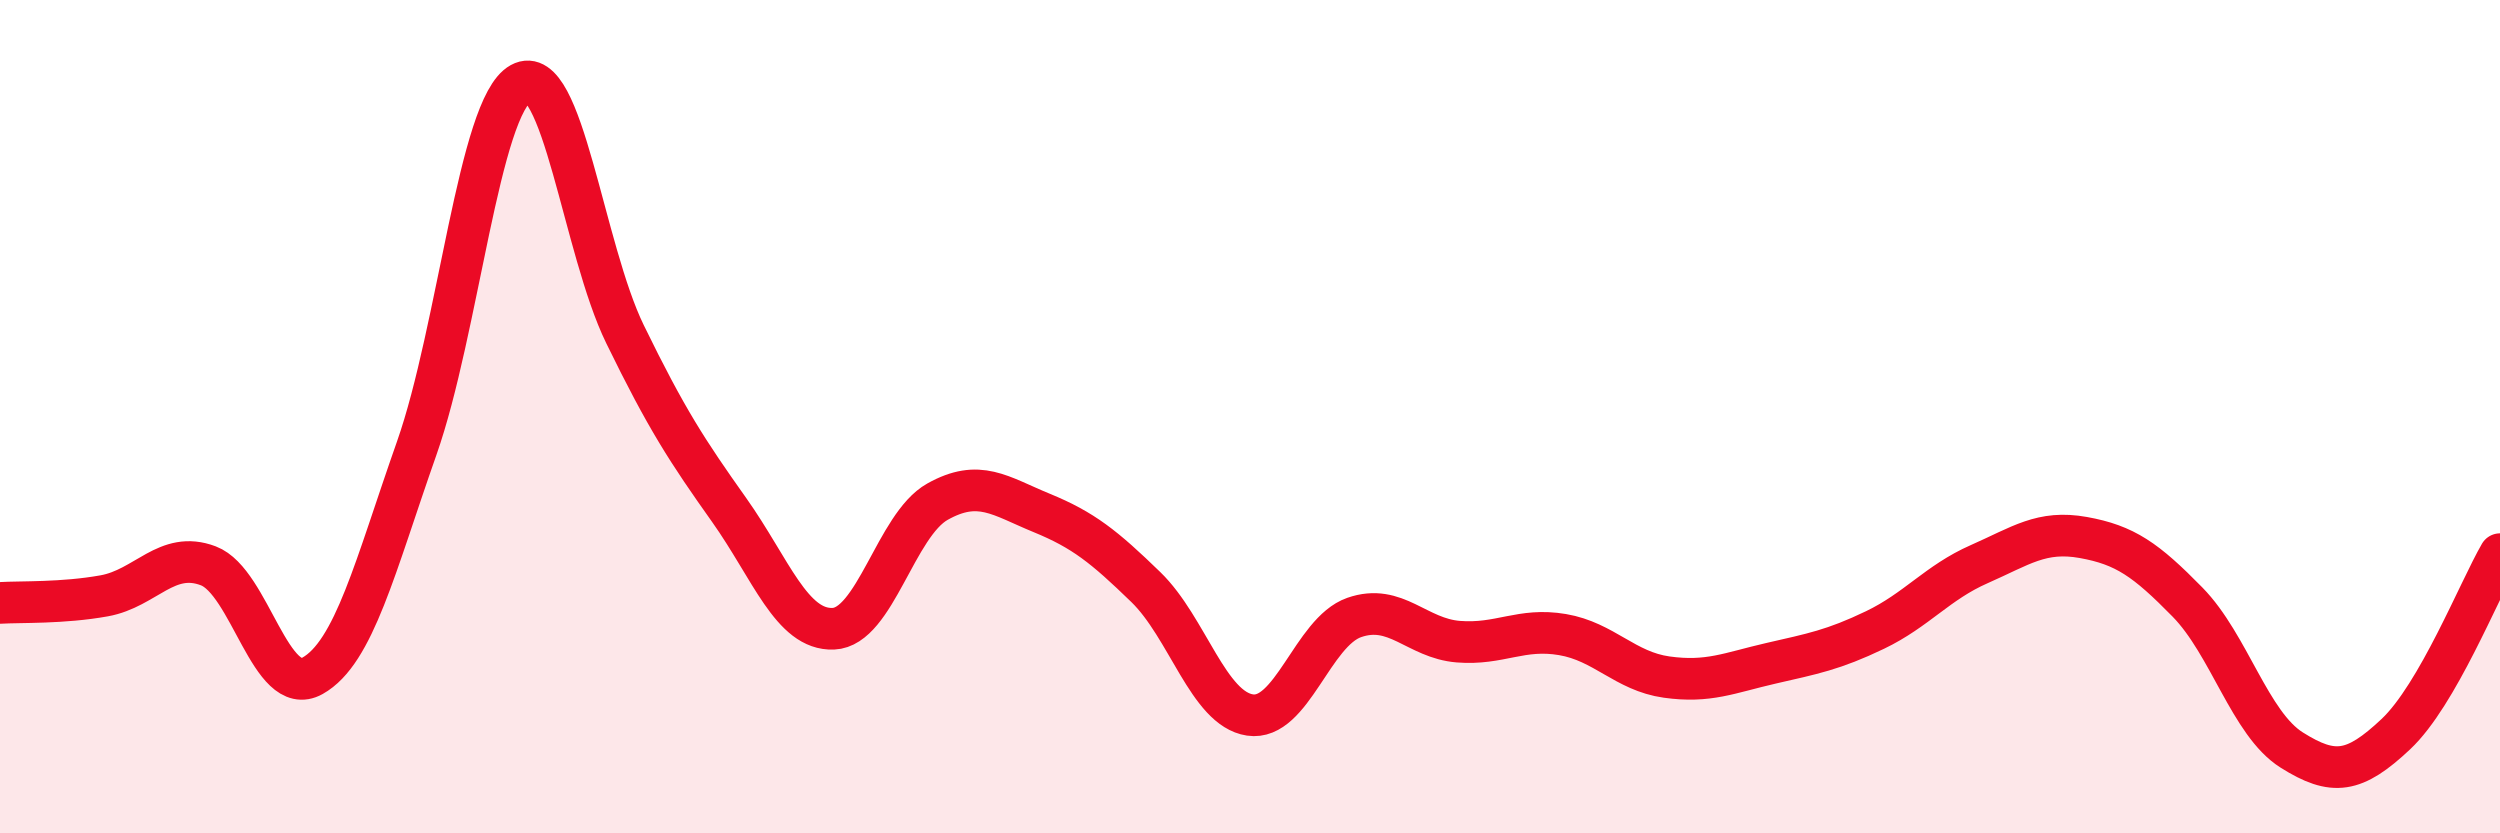
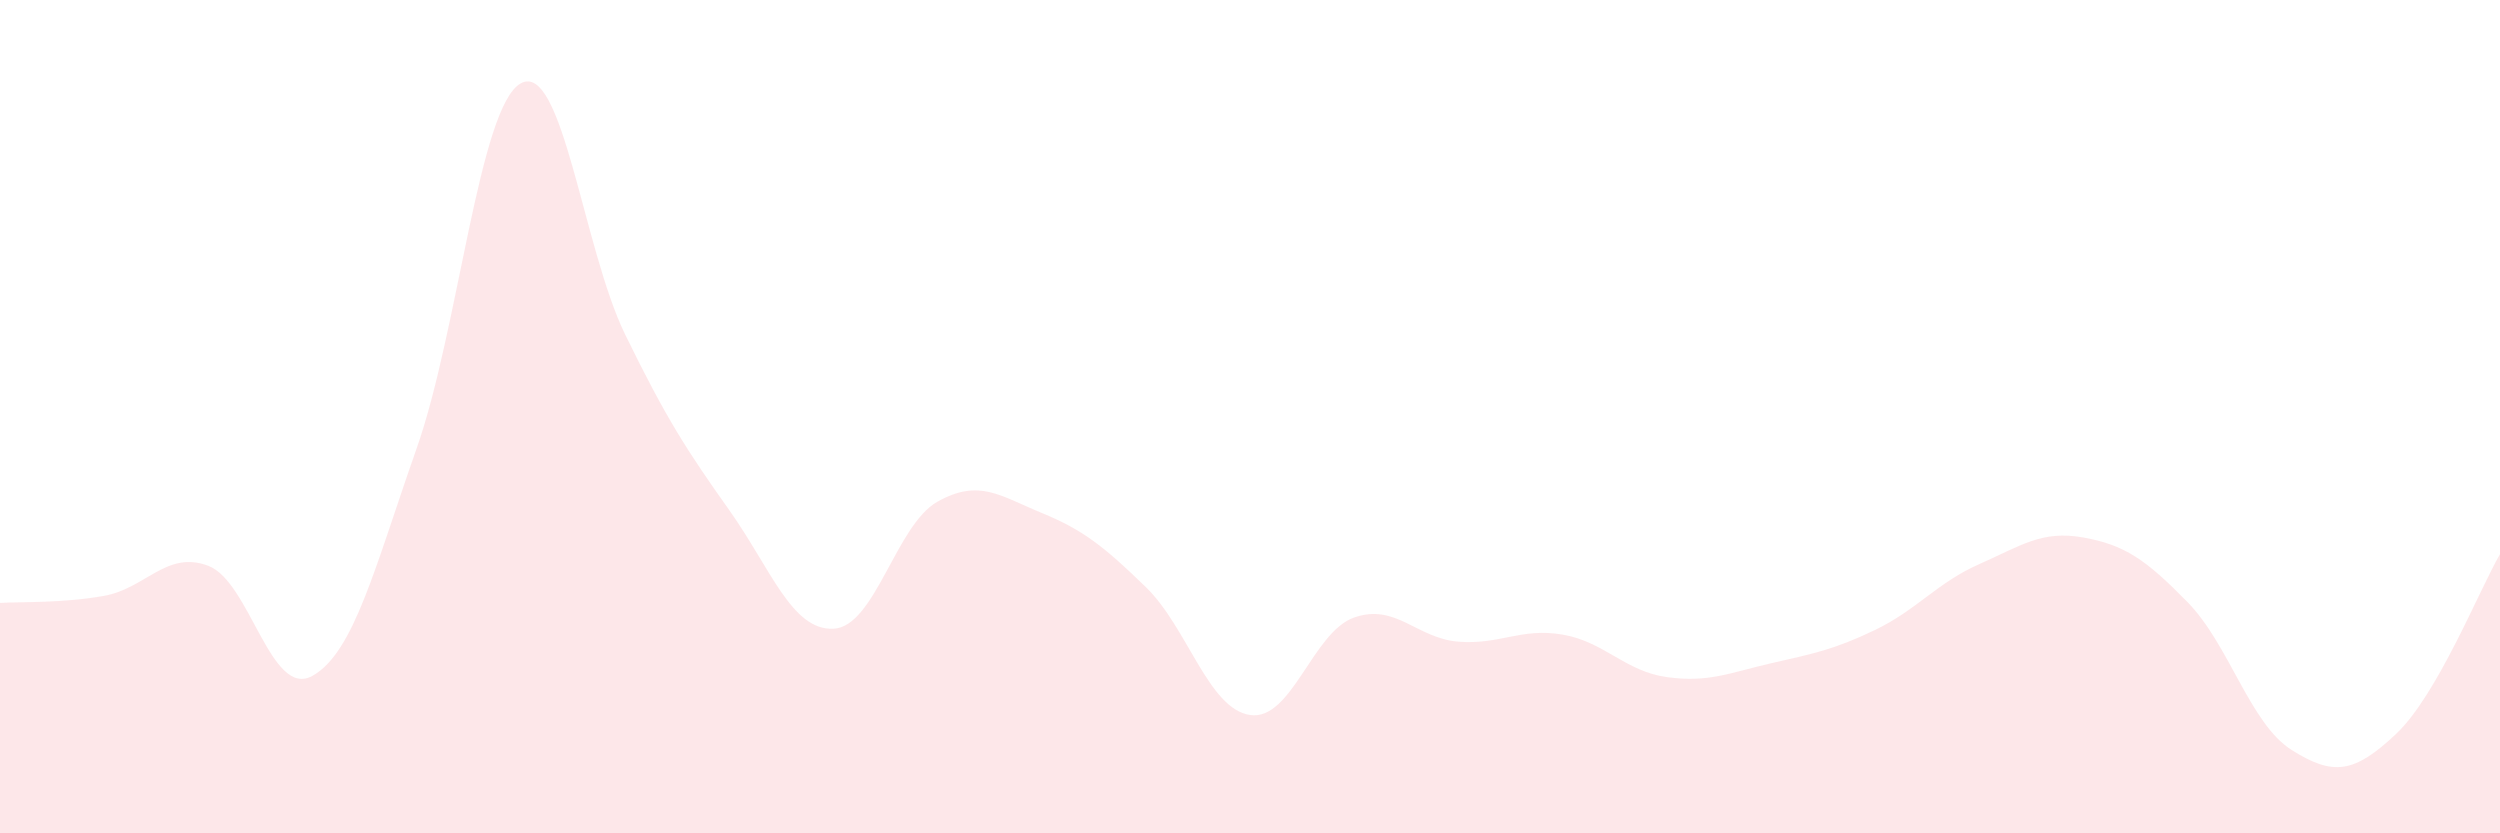
<svg xmlns="http://www.w3.org/2000/svg" width="60" height="20" viewBox="0 0 60 20">
  <path d="M 0,14.47 C 0.5,14.44 1.5,14.48 2.5,14.3 C 3.5,14.12 4,13.2 5,13.58 C 6,13.96 6.5,16.78 7.5,16.22 C 8.5,15.66 9,13.6 10,10.76 C 11,7.92 11.5,2.55 12.5,2 C 13.5,1.45 14,5.97 15,8.02 C 16,10.07 16.5,10.83 17.5,12.24 C 18.5,13.65 19,15.13 20,15.09 C 21,15.05 21.5,12.6 22.5,12.04 C 23.5,11.48 24,11.9 25,12.31 C 26,12.72 26.5,13.12 27.5,14.09 C 28.5,15.06 29,17.01 30,17.16 C 31,17.31 31.5,15.17 32.5,14.82 C 33.5,14.47 34,15.32 35,15.4 C 36,15.48 36.5,15.06 37.5,15.23 C 38.5,15.4 39,16.11 40,16.25 C 41,16.39 41.5,16.15 42.5,15.92 C 43.5,15.69 44,15.6 45,15.12 C 46,14.64 46.5,13.98 47.5,13.54 C 48.5,13.1 49,12.72 50,12.9 C 51,13.08 51.5,13.43 52.5,14.45 C 53.5,15.47 54,17.37 55,18 C 56,18.63 56.5,18.56 57.5,17.62 C 58.5,16.68 59.5,14.16 60,13.3L60 20L0 20Z" fill="#EB0A25" opacity="0.1" stroke-linecap="round" stroke-linejoin="round" />
-   <path d="M 0,14.47 C 0.5,14.44 1.5,14.48 2.5,14.3 C 3.5,14.12 4,13.2 5,13.58 C 6,13.96 6.5,16.78 7.5,16.22 C 8.5,15.66 9,13.6 10,10.76 C 11,7.92 11.5,2.55 12.5,2 C 13.5,1.45 14,5.97 15,8.02 C 16,10.07 16.5,10.83 17.5,12.24 C 18.5,13.65 19,15.13 20,15.09 C 21,15.05 21.5,12.6 22.5,12.04 C 23.5,11.48 24,11.9 25,12.31 C 26,12.72 26.5,13.12 27.5,14.09 C 28.5,15.06 29,17.01 30,17.16 C 31,17.31 31.5,15.17 32.5,14.82 C 33.5,14.47 34,15.32 35,15.4 C 36,15.48 36.5,15.06 37.5,15.23 C 38.5,15.4 39,16.11 40,16.25 C 41,16.39 41.5,16.15 42.5,15.92 C 43.5,15.69 44,15.6 45,15.12 C 46,14.64 46.5,13.98 47.5,13.54 C 48.5,13.1 49,12.72 50,12.9 C 51,13.08 51.5,13.43 52.5,14.45 C 53.5,15.47 54,17.37 55,18 C 56,18.63 56.5,18.56 57.5,17.62 C 58.5,16.68 59.5,14.16 60,13.3" stroke="#EB0A25" stroke-width="1" fill="none" stroke-linecap="round" stroke-linejoin="round" />
</svg>